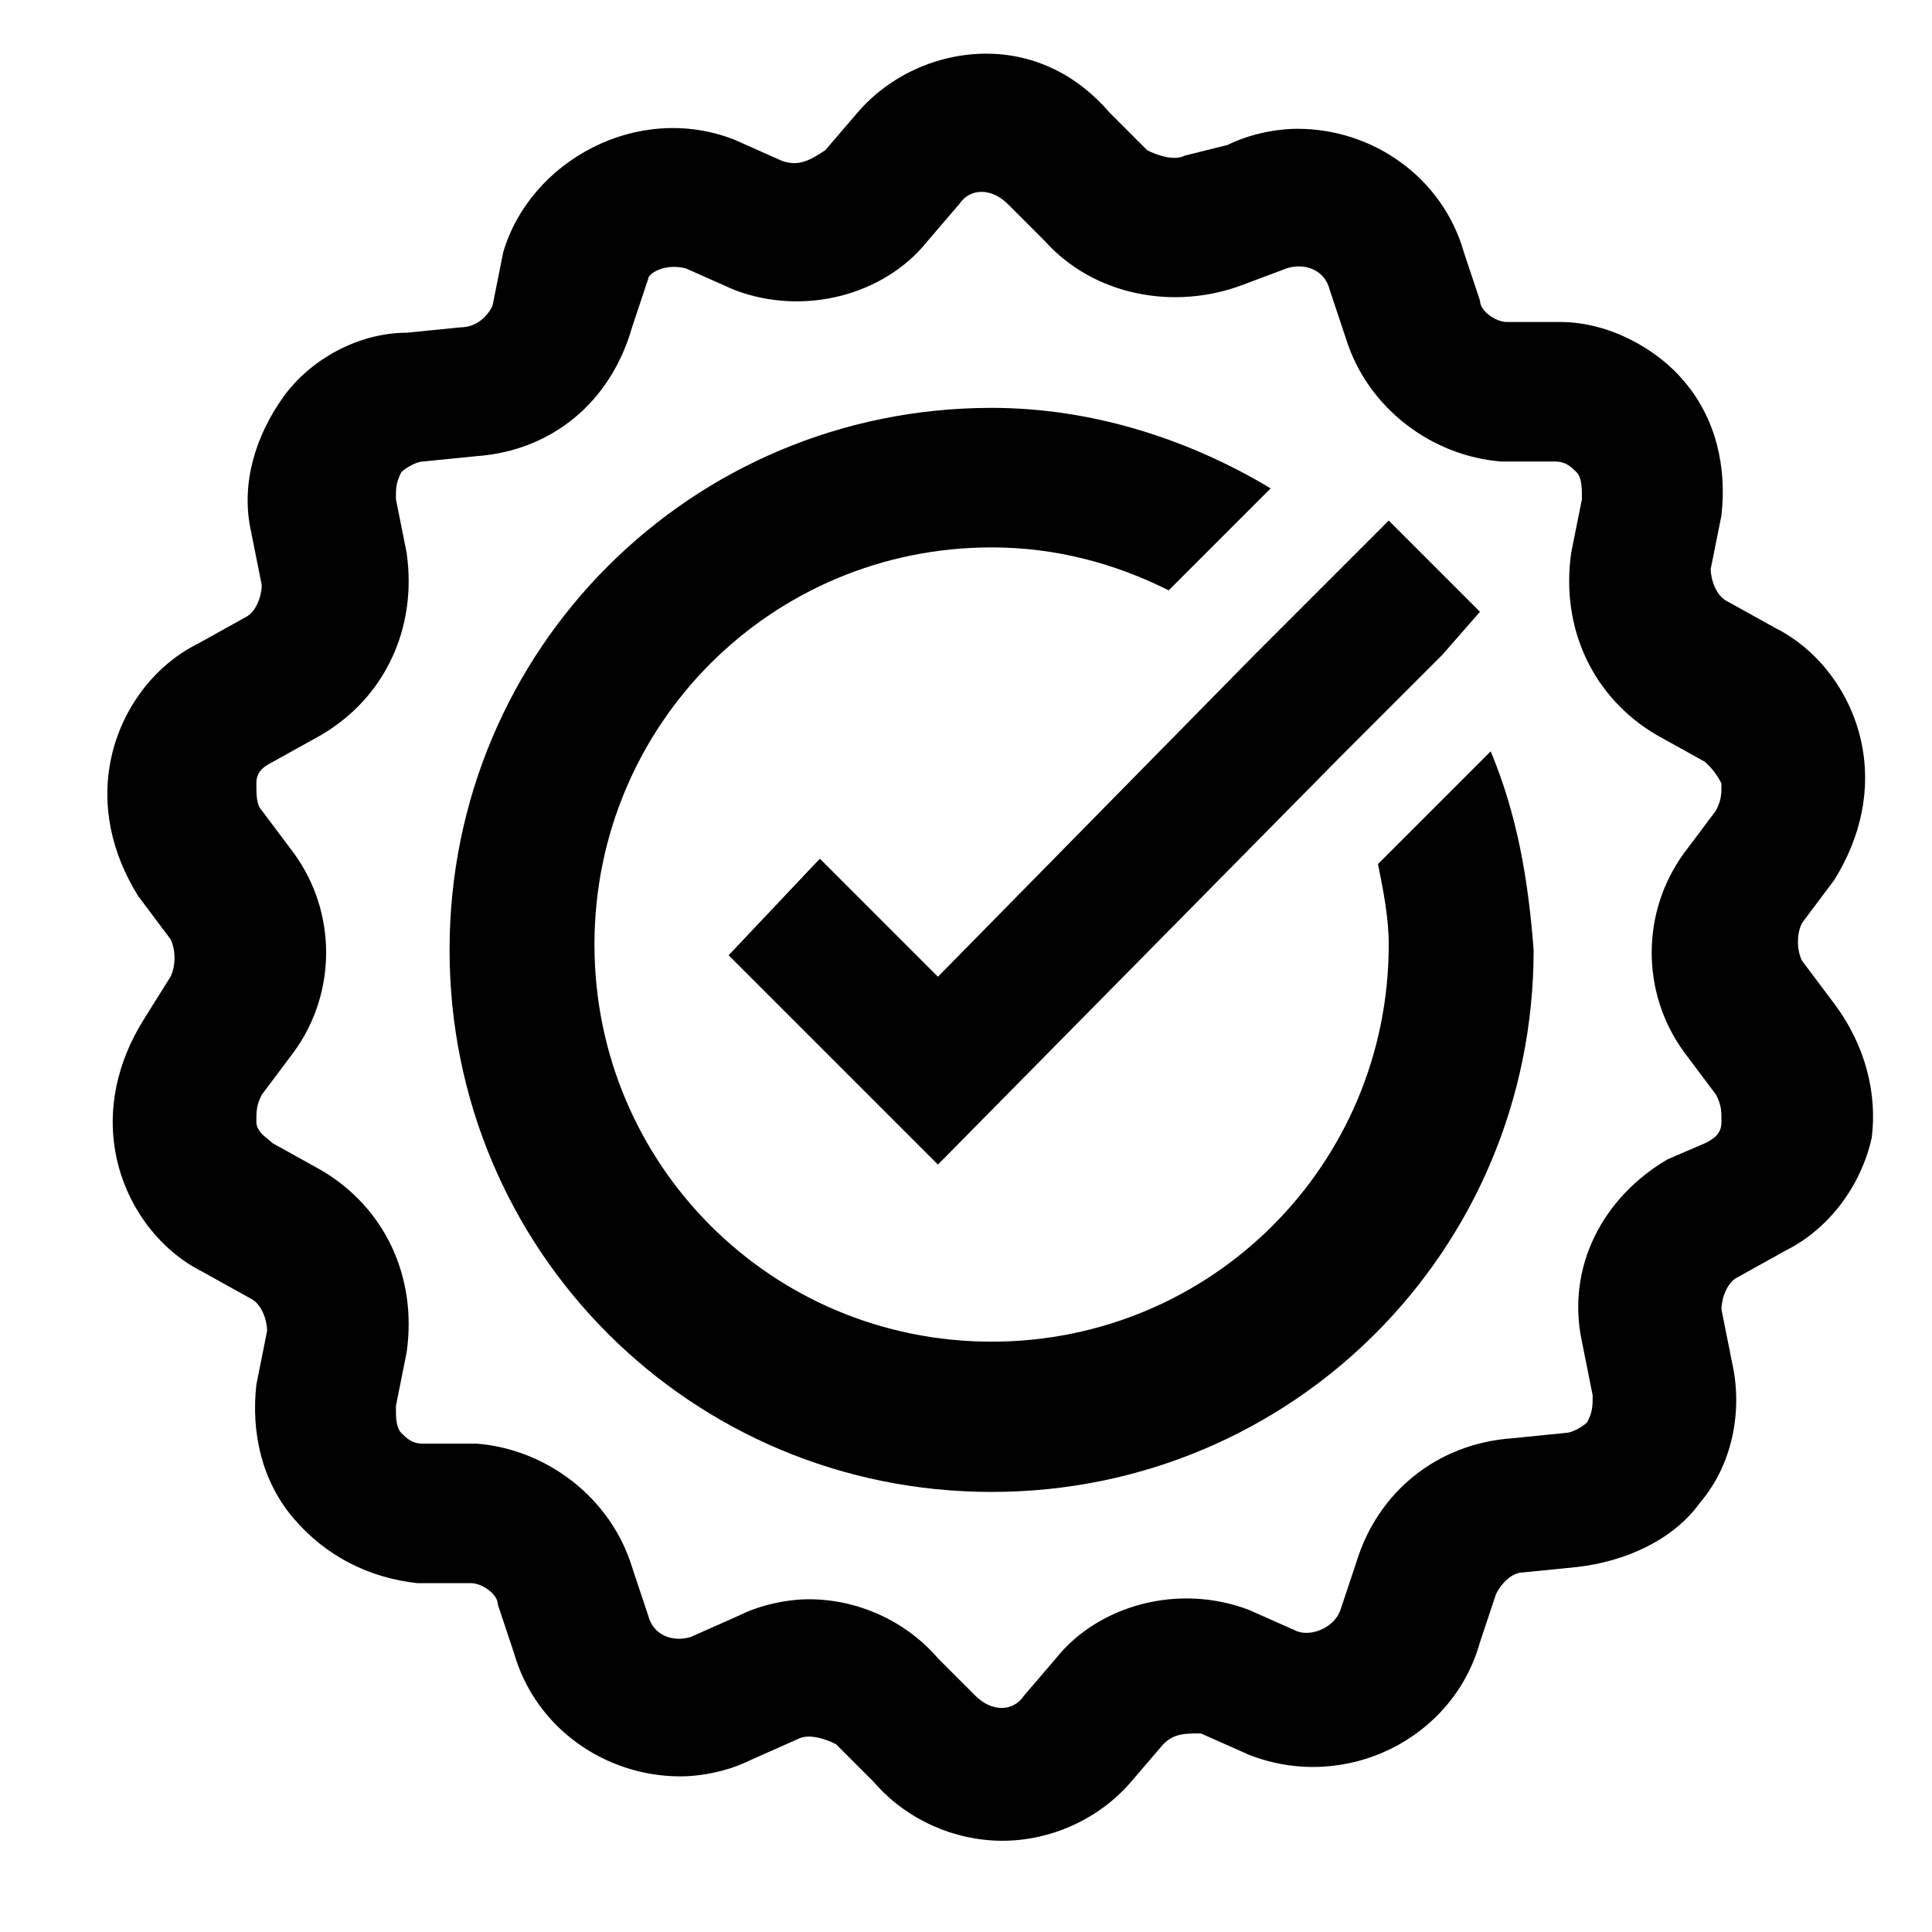
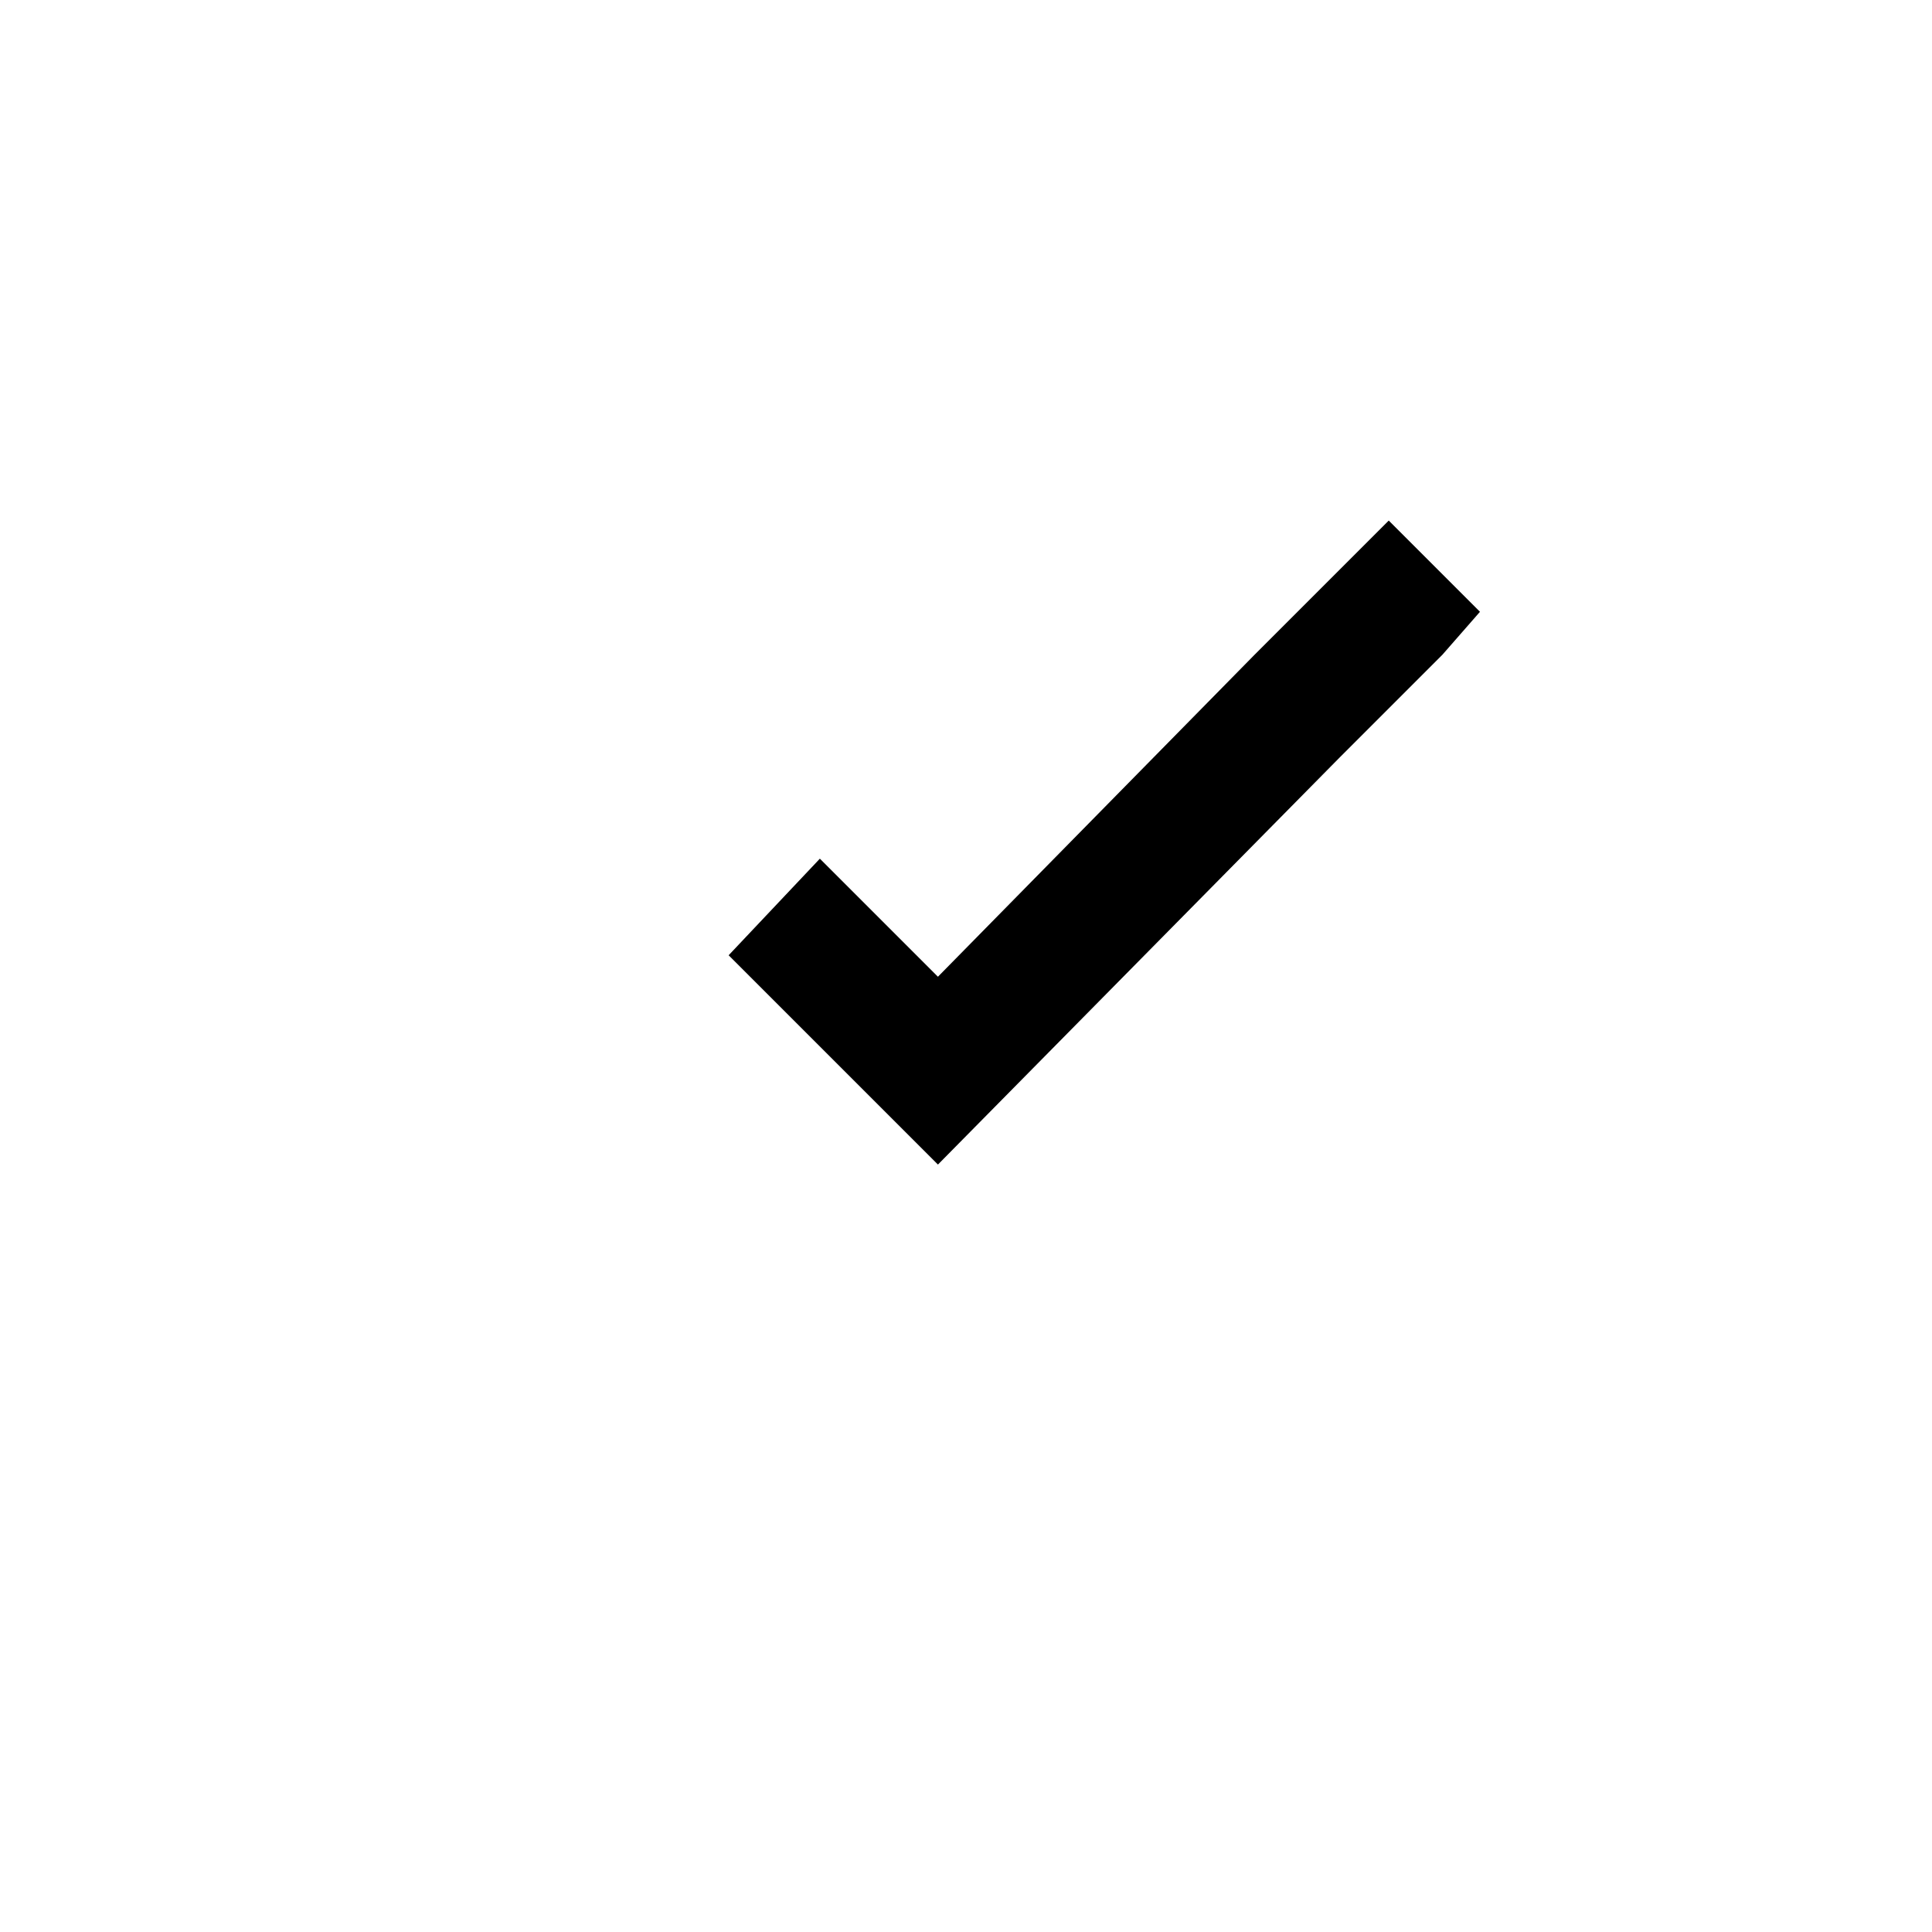
<svg xmlns="http://www.w3.org/2000/svg" fill="none" viewBox="0 0 36 36" height="36" width="36">
-   <path fill="currentColor" d="M27.777 14L25.677 16.1C25.777 16.6 25.877 17.1 25.877 17.6C25.877 21.7 22.577 25 18.477 25C14.377 25 11.077 21.7 11.077 17.6C11.077 13.5 14.377 10.2 18.477 10.2C19.677 10.2 20.777 10.5 21.777 11L23.677 9.1C22.177 8.2 20.377 7.6 18.477 7.6C12.877 7.6 8.377 12.1 8.377 17.7C8.377 23.3 12.877 27.8 18.477 27.8C24.077 27.8 28.577 23.3 28.577 17.7C28.477 16.4 28.277 15.2 27.777 14Z" />
  <path fill="currentColor" d="M17.477 18.2L15.277 16L13.577 17.8L17.477 21.7L24.977 14.1L26.877 12.2L27.577 11.4L25.877 9.7L25.277 10.3L23.377 12.2L17.477 18.2Z" />
-   <path fill="currentColor" d="M34.177 18.7L33.577 17.9C33.477 17.7 33.477 17.4 33.577 17.2L34.177 16.4C34.677 15.6 34.877 14.7 34.677 13.8C34.477 12.9 33.877 12.1 33.077 11.7L32.177 11.2C31.977 11.1 31.877 10.8 31.877 10.6L32.077 9.6C32.177 8.7 31.977 7.8 31.377 7.1C30.877 6.5 29.977 6 29.077 6H28.077C27.877 6 27.577 5.8 27.577 5.6L27.277 4.7C26.877 3.3 25.577 2.4 24.177 2.4C23.777 2.4 23.277 2.5 22.877 2.7L22.077 2.9C21.877 3 21.577 2.9 21.377 2.8L20.677 2.1C20.077 1.4 19.277 1 18.377 1C17.477 1 16.577 1.4 15.977 2.1L15.377 2.8C15.077 3 14.877 3.1 14.577 3L13.677 2.6C11.877 1.9 9.877 3 9.377 4.7L9.177 5.7C9.077 5.9 8.877 6.1 8.577 6.1L7.577 6.2C6.677 6.2 5.777 6.7 5.277 7.4C4.777 8.1 4.477 9 4.677 9.9L4.877 10.9C4.877 11.1 4.777 11.4 4.577 11.5L3.677 12C2.877 12.4 2.277 13.2 2.077 14.1C1.877 15 2.077 15.9 2.577 16.7L3.177 17.5C3.277 17.7 3.277 18 3.177 18.2L2.677 19C2.177 19.8 1.977 20.7 2.177 21.6C2.377 22.5 2.977 23.3 3.777 23.7L4.677 24.2C4.877 24.3 4.977 24.6 4.977 24.8L4.777 25.8C4.677 26.7 4.877 27.6 5.477 28.3C6.077 29 6.877 29.4 7.777 29.5H8.777C8.977 29.5 9.277 29.7 9.277 29.9L9.577 30.8C9.977 32.2 11.277 33.1 12.677 33.1C13.077 33.1 13.577 33 13.977 32.8L14.877 32.4C15.077 32.3 15.377 32.4 15.577 32.5L16.277 33.2C16.877 33.9 17.777 34.3 18.677 34.3C19.577 34.3 20.477 33.9 21.077 33.2L21.677 32.5C21.877 32.3 22.077 32.3 22.377 32.3L23.277 32.7C25.077 33.4 27.077 32.4 27.577 30.6L27.877 29.7C27.977 29.5 28.177 29.3 28.377 29.3L29.377 29.2C30.277 29.1 31.177 28.7 31.677 28C32.277 27.3 32.477 26.3 32.277 25.4L32.077 24.4C32.077 24.2 32.177 23.9 32.377 23.8L33.277 23.3C34.077 22.9 34.677 22.1 34.877 21.2C34.977 20.4 34.777 19.5 34.177 18.7ZM29.477 25L29.677 26C29.677 26.2 29.677 26.3 29.577 26.5C29.477 26.6 29.277 26.7 29.177 26.7L28.177 26.8C26.777 26.9 25.677 27.8 25.277 29.1L24.977 30C24.877 30.3 24.477 30.5 24.177 30.4L23.277 30C21.977 29.5 20.477 29.9 19.677 30.9L19.077 31.6C18.877 31.9 18.477 31.9 18.177 31.6L17.477 30.9C16.877 30.2 15.977 29.8 15.077 29.8C14.677 29.8 14.177 29.9 13.777 30.1L12.877 30.5C12.577 30.6 12.177 30.5 12.077 30.1L11.777 29.2C11.377 27.9 10.177 27 8.877 26.9H7.877C7.677 26.9 7.577 26.8 7.477 26.7C7.377 26.6 7.377 26.4 7.377 26.2L7.577 25.2C7.777 23.8 7.177 22.5 5.977 21.8L5.077 21.3C4.977 21.2 4.777 21.1 4.777 20.9C4.777 20.7 4.777 20.6 4.877 20.4L5.477 19.6C6.277 18.5 6.277 17 5.477 15.9L4.877 15.1C4.777 15 4.777 14.8 4.777 14.6C4.777 14.4 4.877 14.3 5.077 14.2L5.977 13.7C7.177 13 7.777 11.7 7.577 10.3L7.377 9.3C7.377 9.1 7.377 9 7.477 8.8C7.577 8.7 7.777 8.6 7.877 8.6L8.877 8.5C10.277 8.4 11.377 7.5 11.777 6.1L12.077 5.2C12.077 5.1 12.377 4.9 12.777 5L13.677 5.4C14.977 5.9 16.477 5.5 17.277 4.5L17.877 3.8C18.077 3.5 18.477 3.5 18.777 3.8L19.477 4.5C20.377 5.5 21.877 5.8 23.177 5.3L23.977 5C24.277 4.9 24.677 5 24.777 5.4L25.077 6.3C25.477 7.6 26.677 8.5 27.977 8.6H28.977C29.177 8.6 29.277 8.7 29.377 8.8C29.477 8.9 29.477 9.1 29.477 9.3L29.277 10.3C29.077 11.7 29.677 13 30.877 13.7L31.777 14.2C31.877 14.3 31.977 14.4 32.077 14.6C32.077 14.8 32.077 14.9 31.977 15.1L31.377 15.9C30.577 17 30.577 18.5 31.377 19.6L31.977 20.4C32.077 20.6 32.077 20.7 32.077 20.9C32.077 21.1 31.977 21.2 31.777 21.3L31.077 21.6C29.877 22.3 29.177 23.6 29.477 25Z" />
</svg>